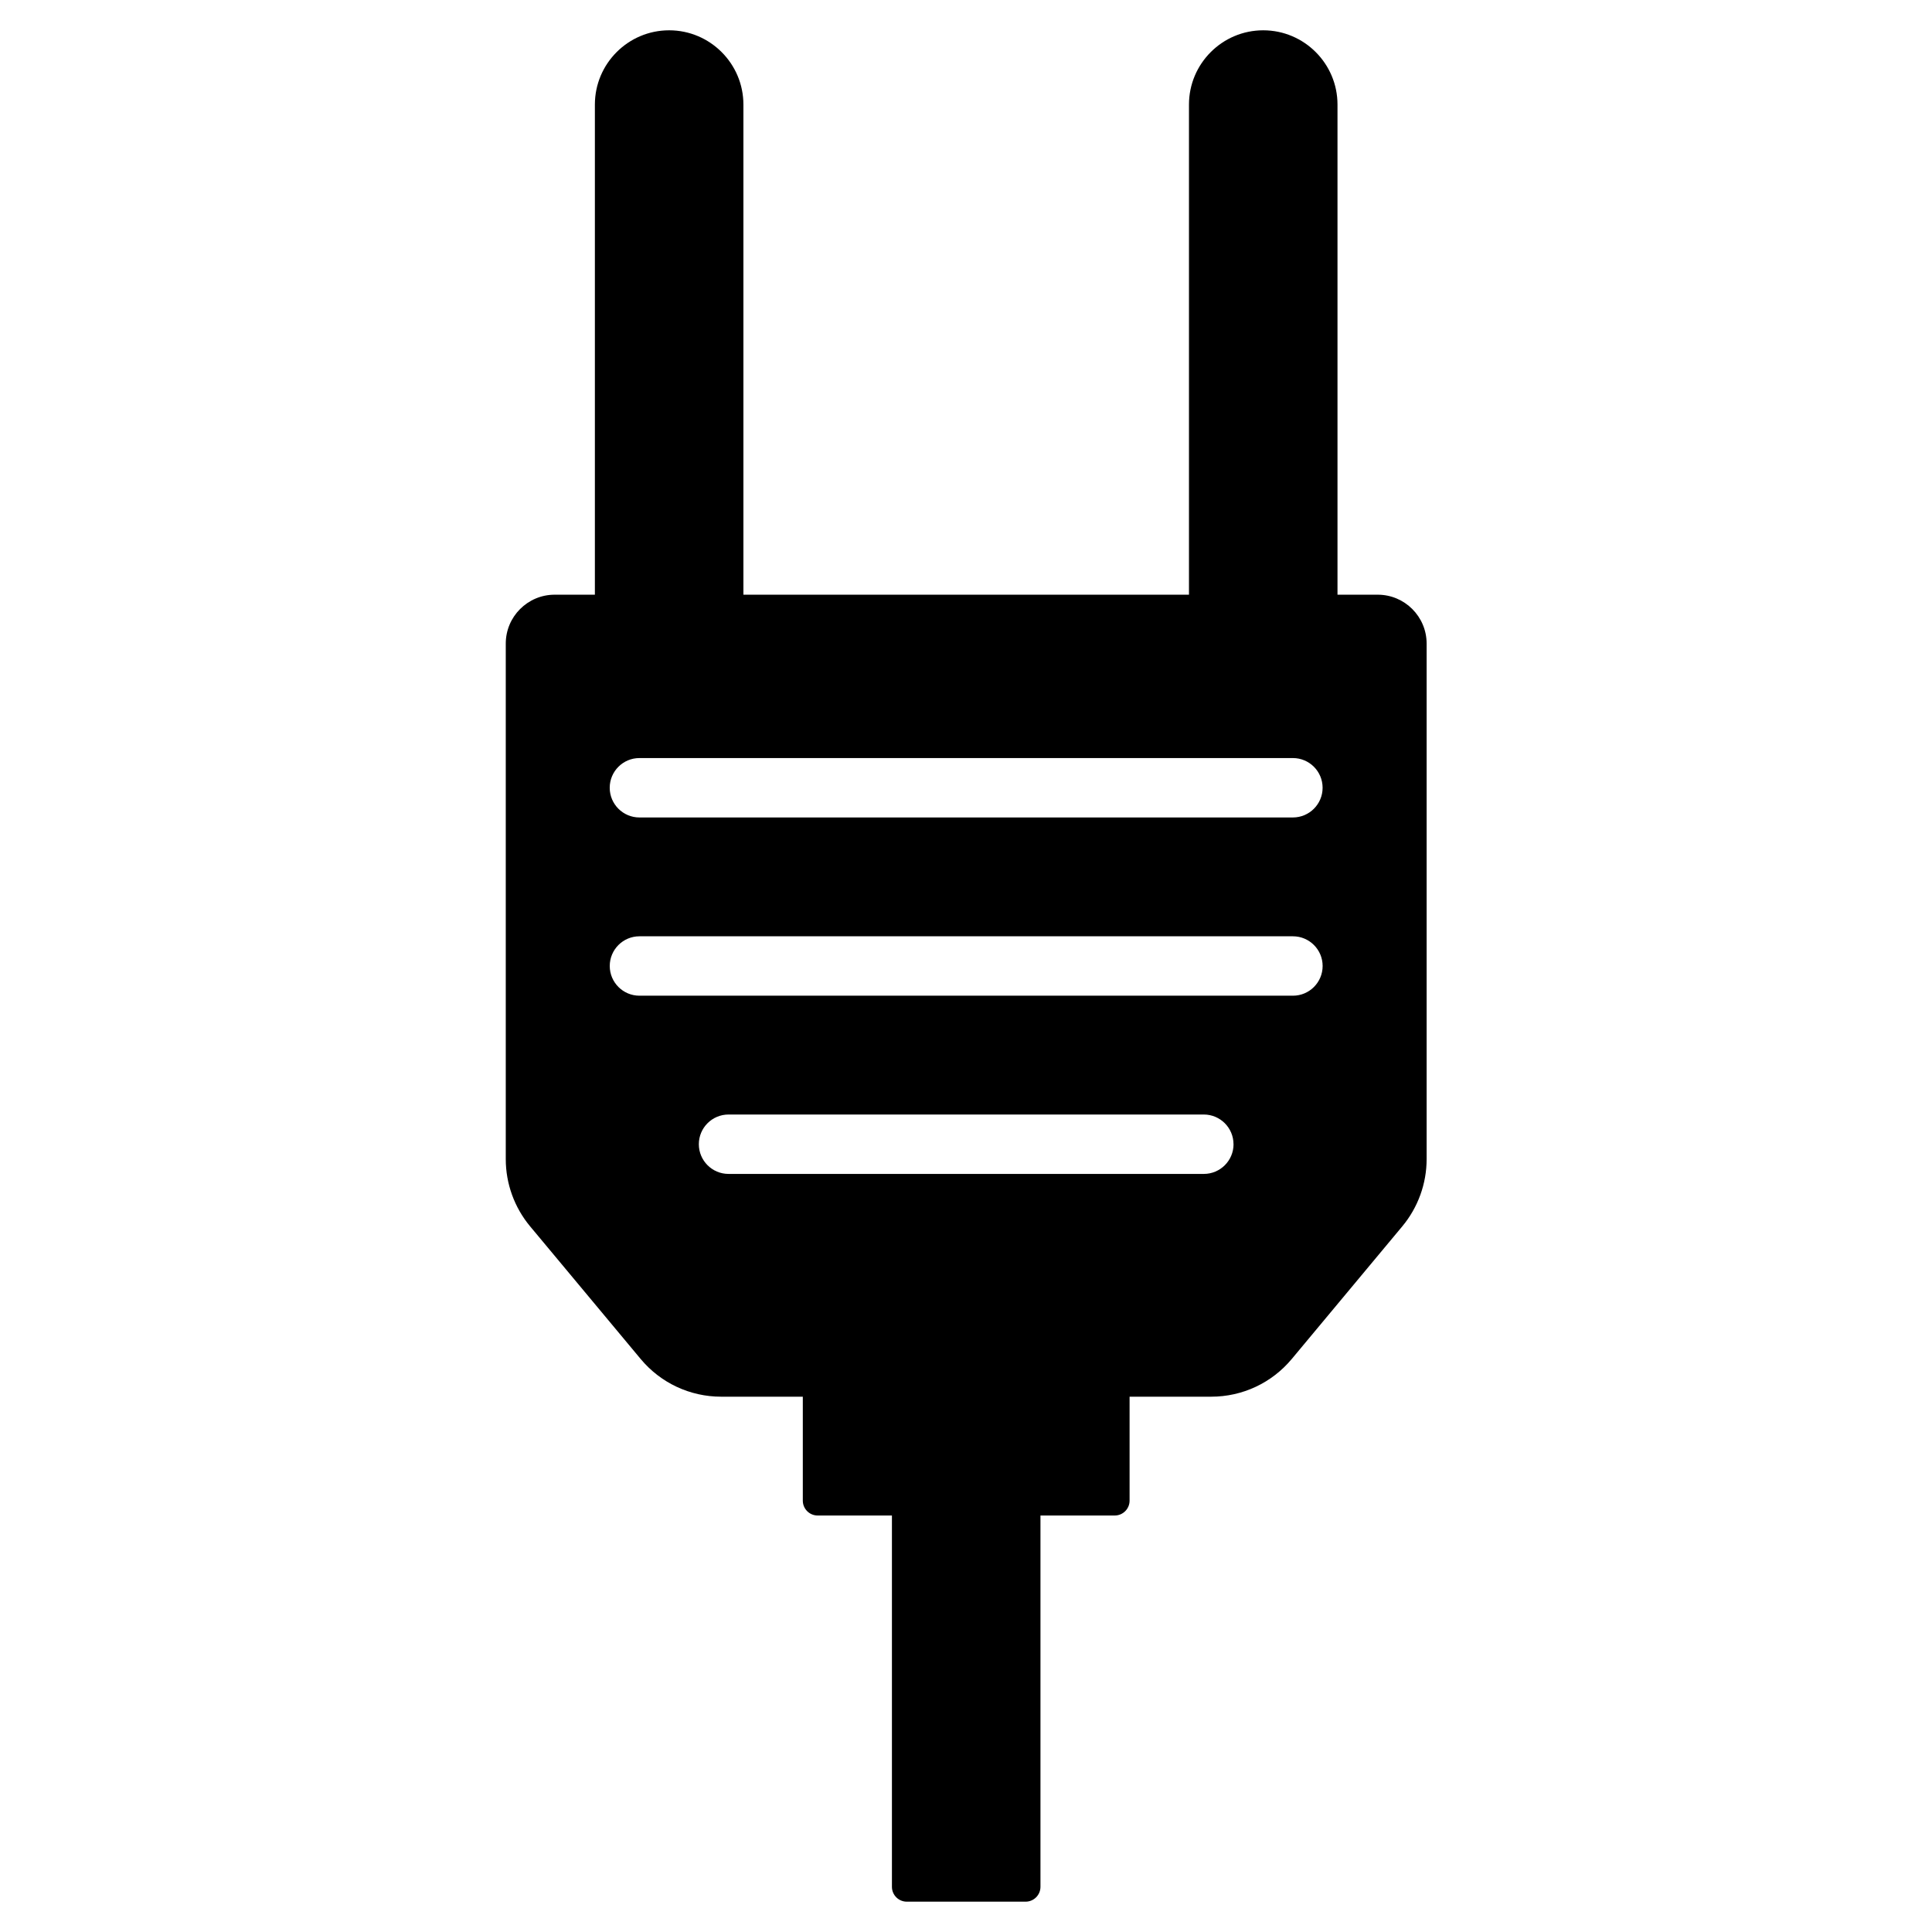
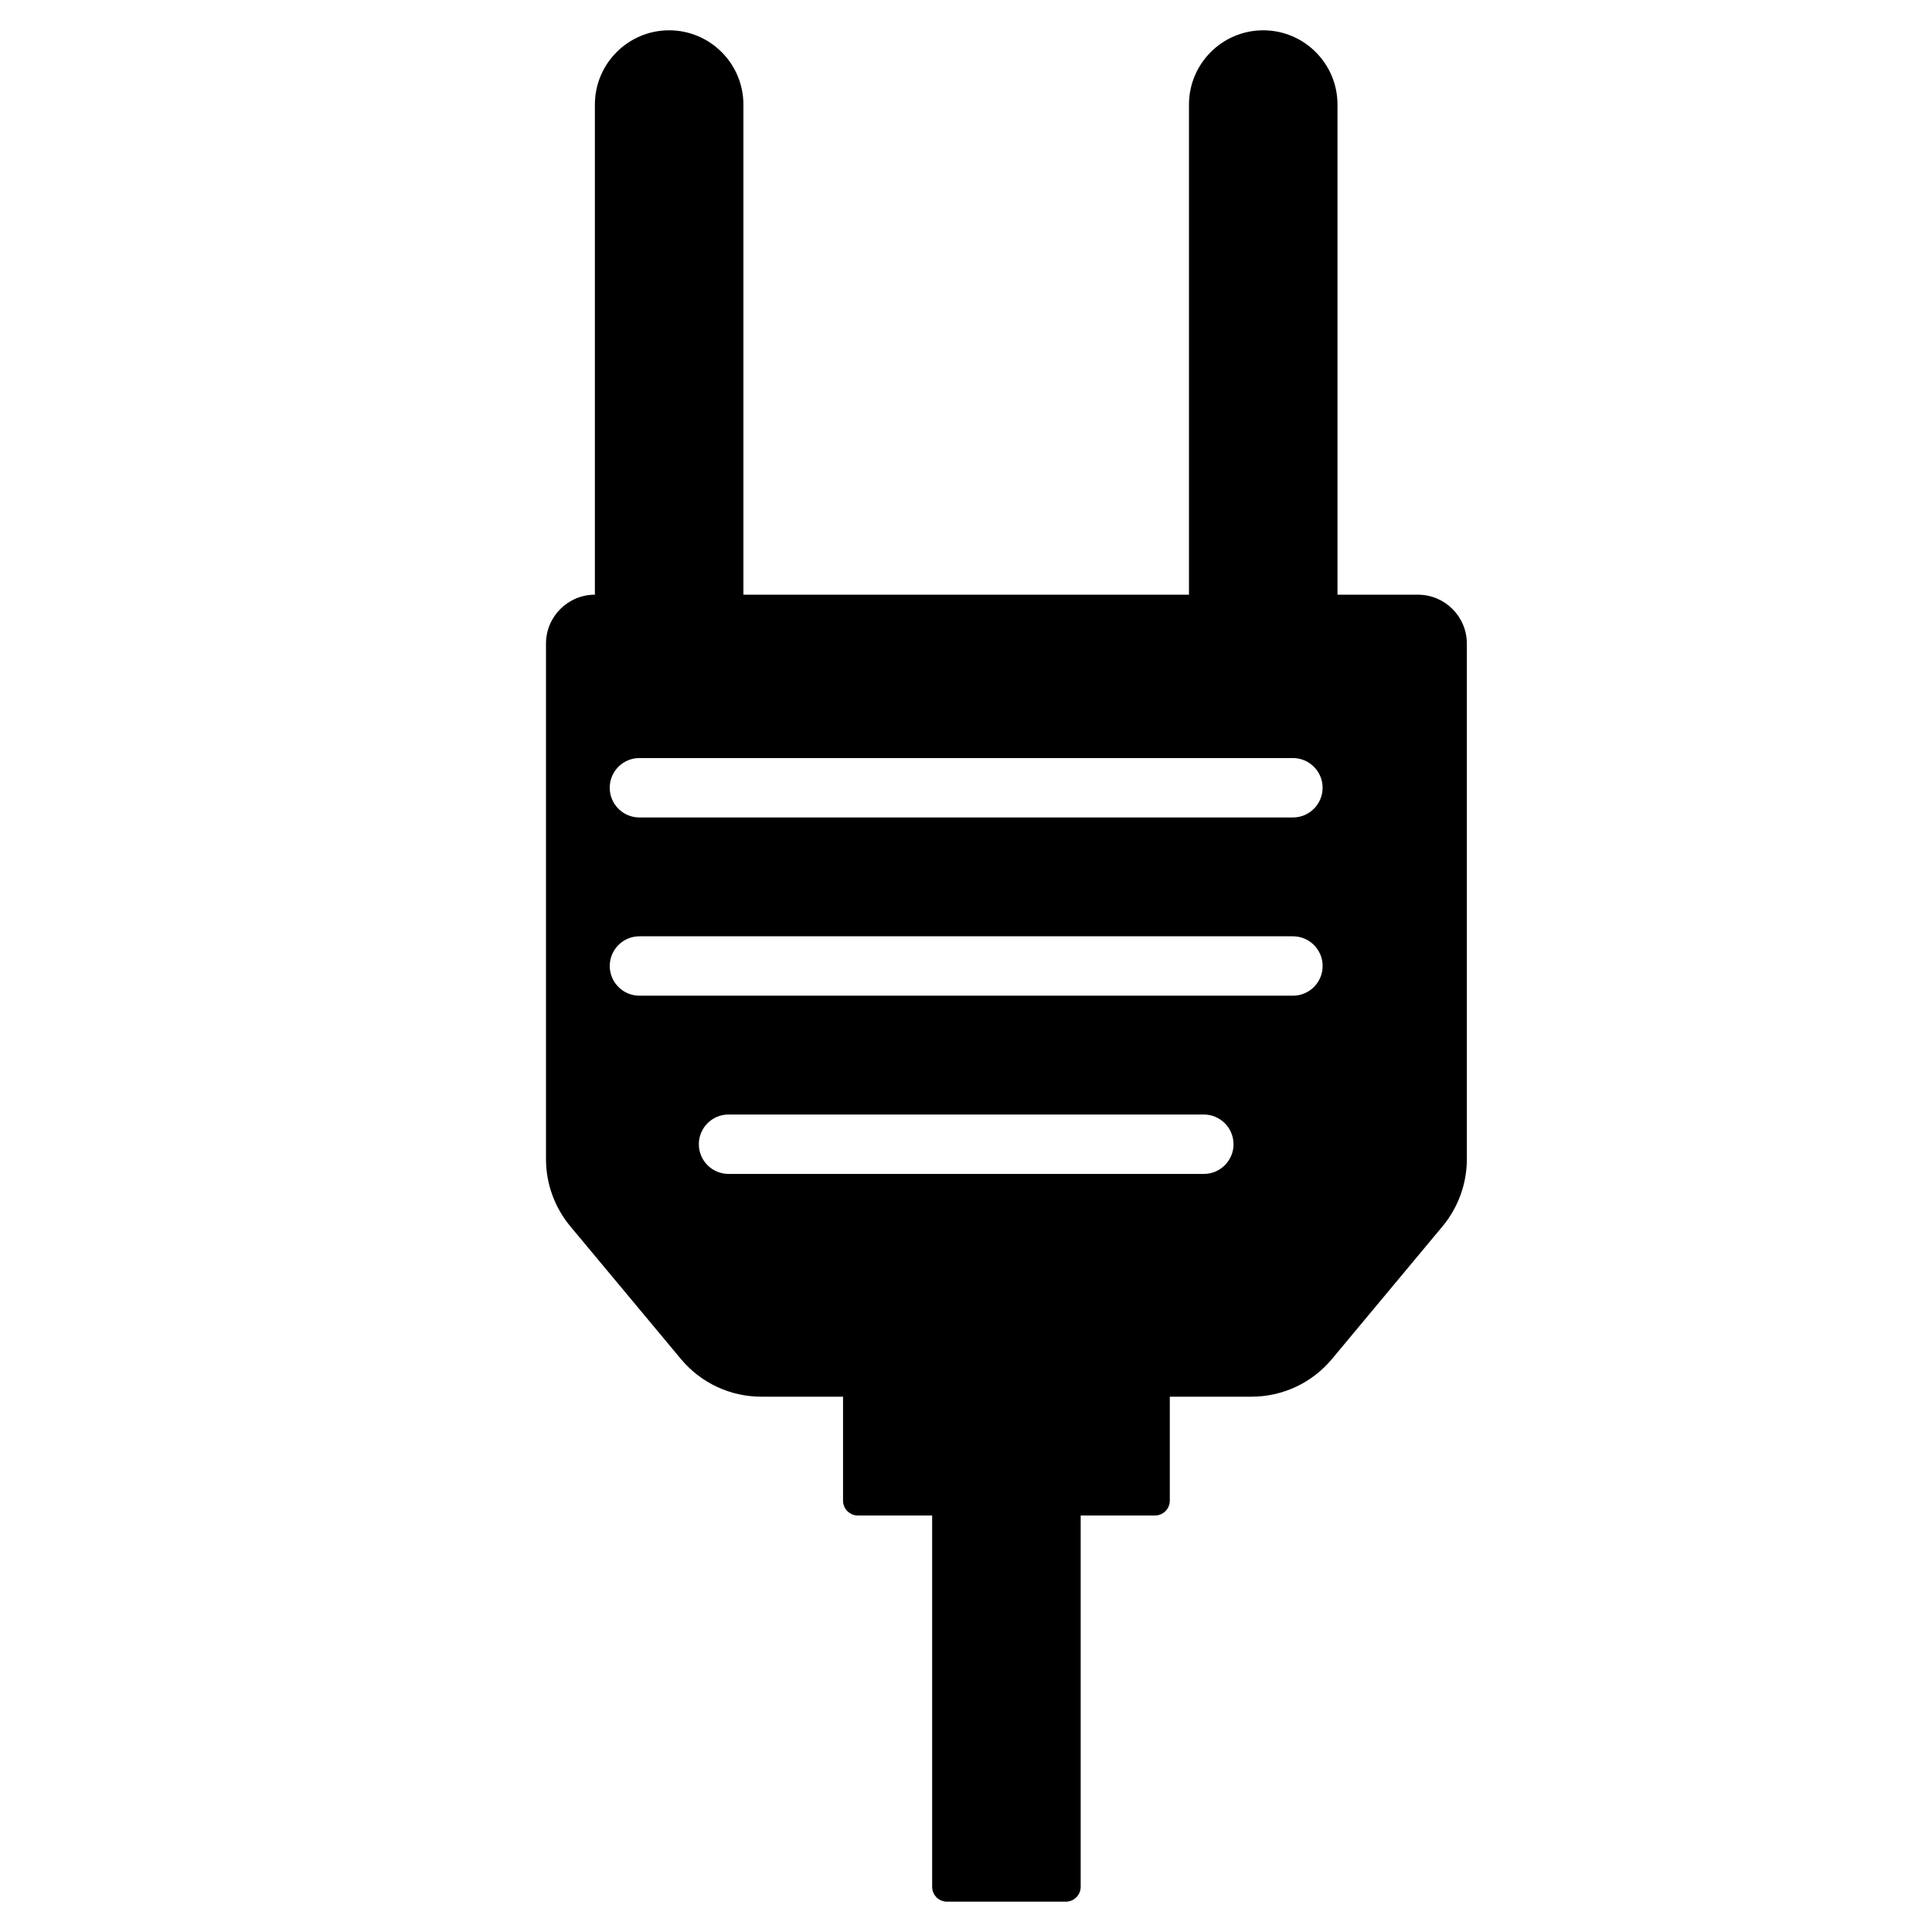
<svg xmlns="http://www.w3.org/2000/svg" fill="#000000" width="800px" height="800px" version="1.1" viewBox="144 144 512 512">
-   <path d="m509.11 301.6h-10.66v-129.89c0-10.848-8.832-19.68-19.68-19.68-10.848 0-19.68 8.832-19.68 19.68v129.89h-118.08v-129.89c0-10.848-8.832-19.68-19.68-19.68-10.848 0-19.68 8.832-19.68 19.68v129.89h-10.66c-7.141 0-12.957 5.809-12.957 12.957v136.64c0 6.481 2.289 12.793 6.43 17.773l29.316 35.172c5.289 6.352 13.066 9.996 21.332 9.996h21.641v27.551c0 2.172 1.762 3.938 3.938 3.938h19.68v98.398c0 2.172 1.762 3.938 3.938 3.938h31.488c2.172 0 3.938-1.762 3.938-3.938v-98.398h19.68c2.172 0 3.938-1.762 3.938-3.938v-27.551h21.641c8.266 0 16.043-3.644 21.332-9.988l29.316-35.18c4.148-4.984 6.43-11.297 6.43-17.773v-136.64c0-7.141-5.809-12.957-12.957-12.957zm-195.65 106.27c-4.344 0-7.871-3.527-7.871-7.871s3.527-7.871 7.871-7.871h173.18c4.344 0 7.871 3.527 7.871 7.871s-3.527 7.871-7.871 7.871h-173.19zm157.44 39.359c0 4.344-3.527 7.871-7.871 7.871h-125.96c-4.344 0-7.871-3.527-7.871-7.871s3.527-7.871 7.871-7.871h125.95c4.344 0 7.871 3.527 7.871 7.871zm15.742-86.594h-173.19c-4.344 0-7.871-3.527-7.871-7.871s3.527-7.871 7.871-7.871h173.18c4.344 0 7.871 3.527 7.871 7.871s-3.527 7.871-7.871 7.871z" />
+   <path d="m509.11 301.6h-10.66v-129.89c0-10.848-8.832-19.68-19.68-19.68-10.848 0-19.68 8.832-19.68 19.68v129.89h-118.08v-129.89c0-10.848-8.832-19.68-19.68-19.68-10.848 0-19.68 8.832-19.68 19.68v129.89c-7.141 0-12.957 5.809-12.957 12.957v136.64c0 6.481 2.289 12.793 6.43 17.773l29.316 35.172c5.289 6.352 13.066 9.996 21.332 9.996h21.641v27.551c0 2.172 1.762 3.938 3.938 3.938h19.68v98.398c0 2.172 1.762 3.938 3.938 3.938h31.488c2.172 0 3.938-1.762 3.938-3.938v-98.398h19.68c2.172 0 3.938-1.762 3.938-3.938v-27.551h21.641c8.266 0 16.043-3.644 21.332-9.988l29.316-35.18c4.148-4.984 6.43-11.297 6.43-17.773v-136.64c0-7.141-5.809-12.957-12.957-12.957zm-195.65 106.27c-4.344 0-7.871-3.527-7.871-7.871s3.527-7.871 7.871-7.871h173.18c4.344 0 7.871 3.527 7.871 7.871s-3.527 7.871-7.871 7.871h-173.19zm157.44 39.359c0 4.344-3.527 7.871-7.871 7.871h-125.96c-4.344 0-7.871-3.527-7.871-7.871s3.527-7.871 7.871-7.871h125.95c4.344 0 7.871 3.527 7.871 7.871zm15.742-86.594h-173.19c-4.344 0-7.871-3.527-7.871-7.871s3.527-7.871 7.871-7.871h173.18c4.344 0 7.871 3.527 7.871 7.871s-3.527 7.871-7.871 7.871z" />
</svg>